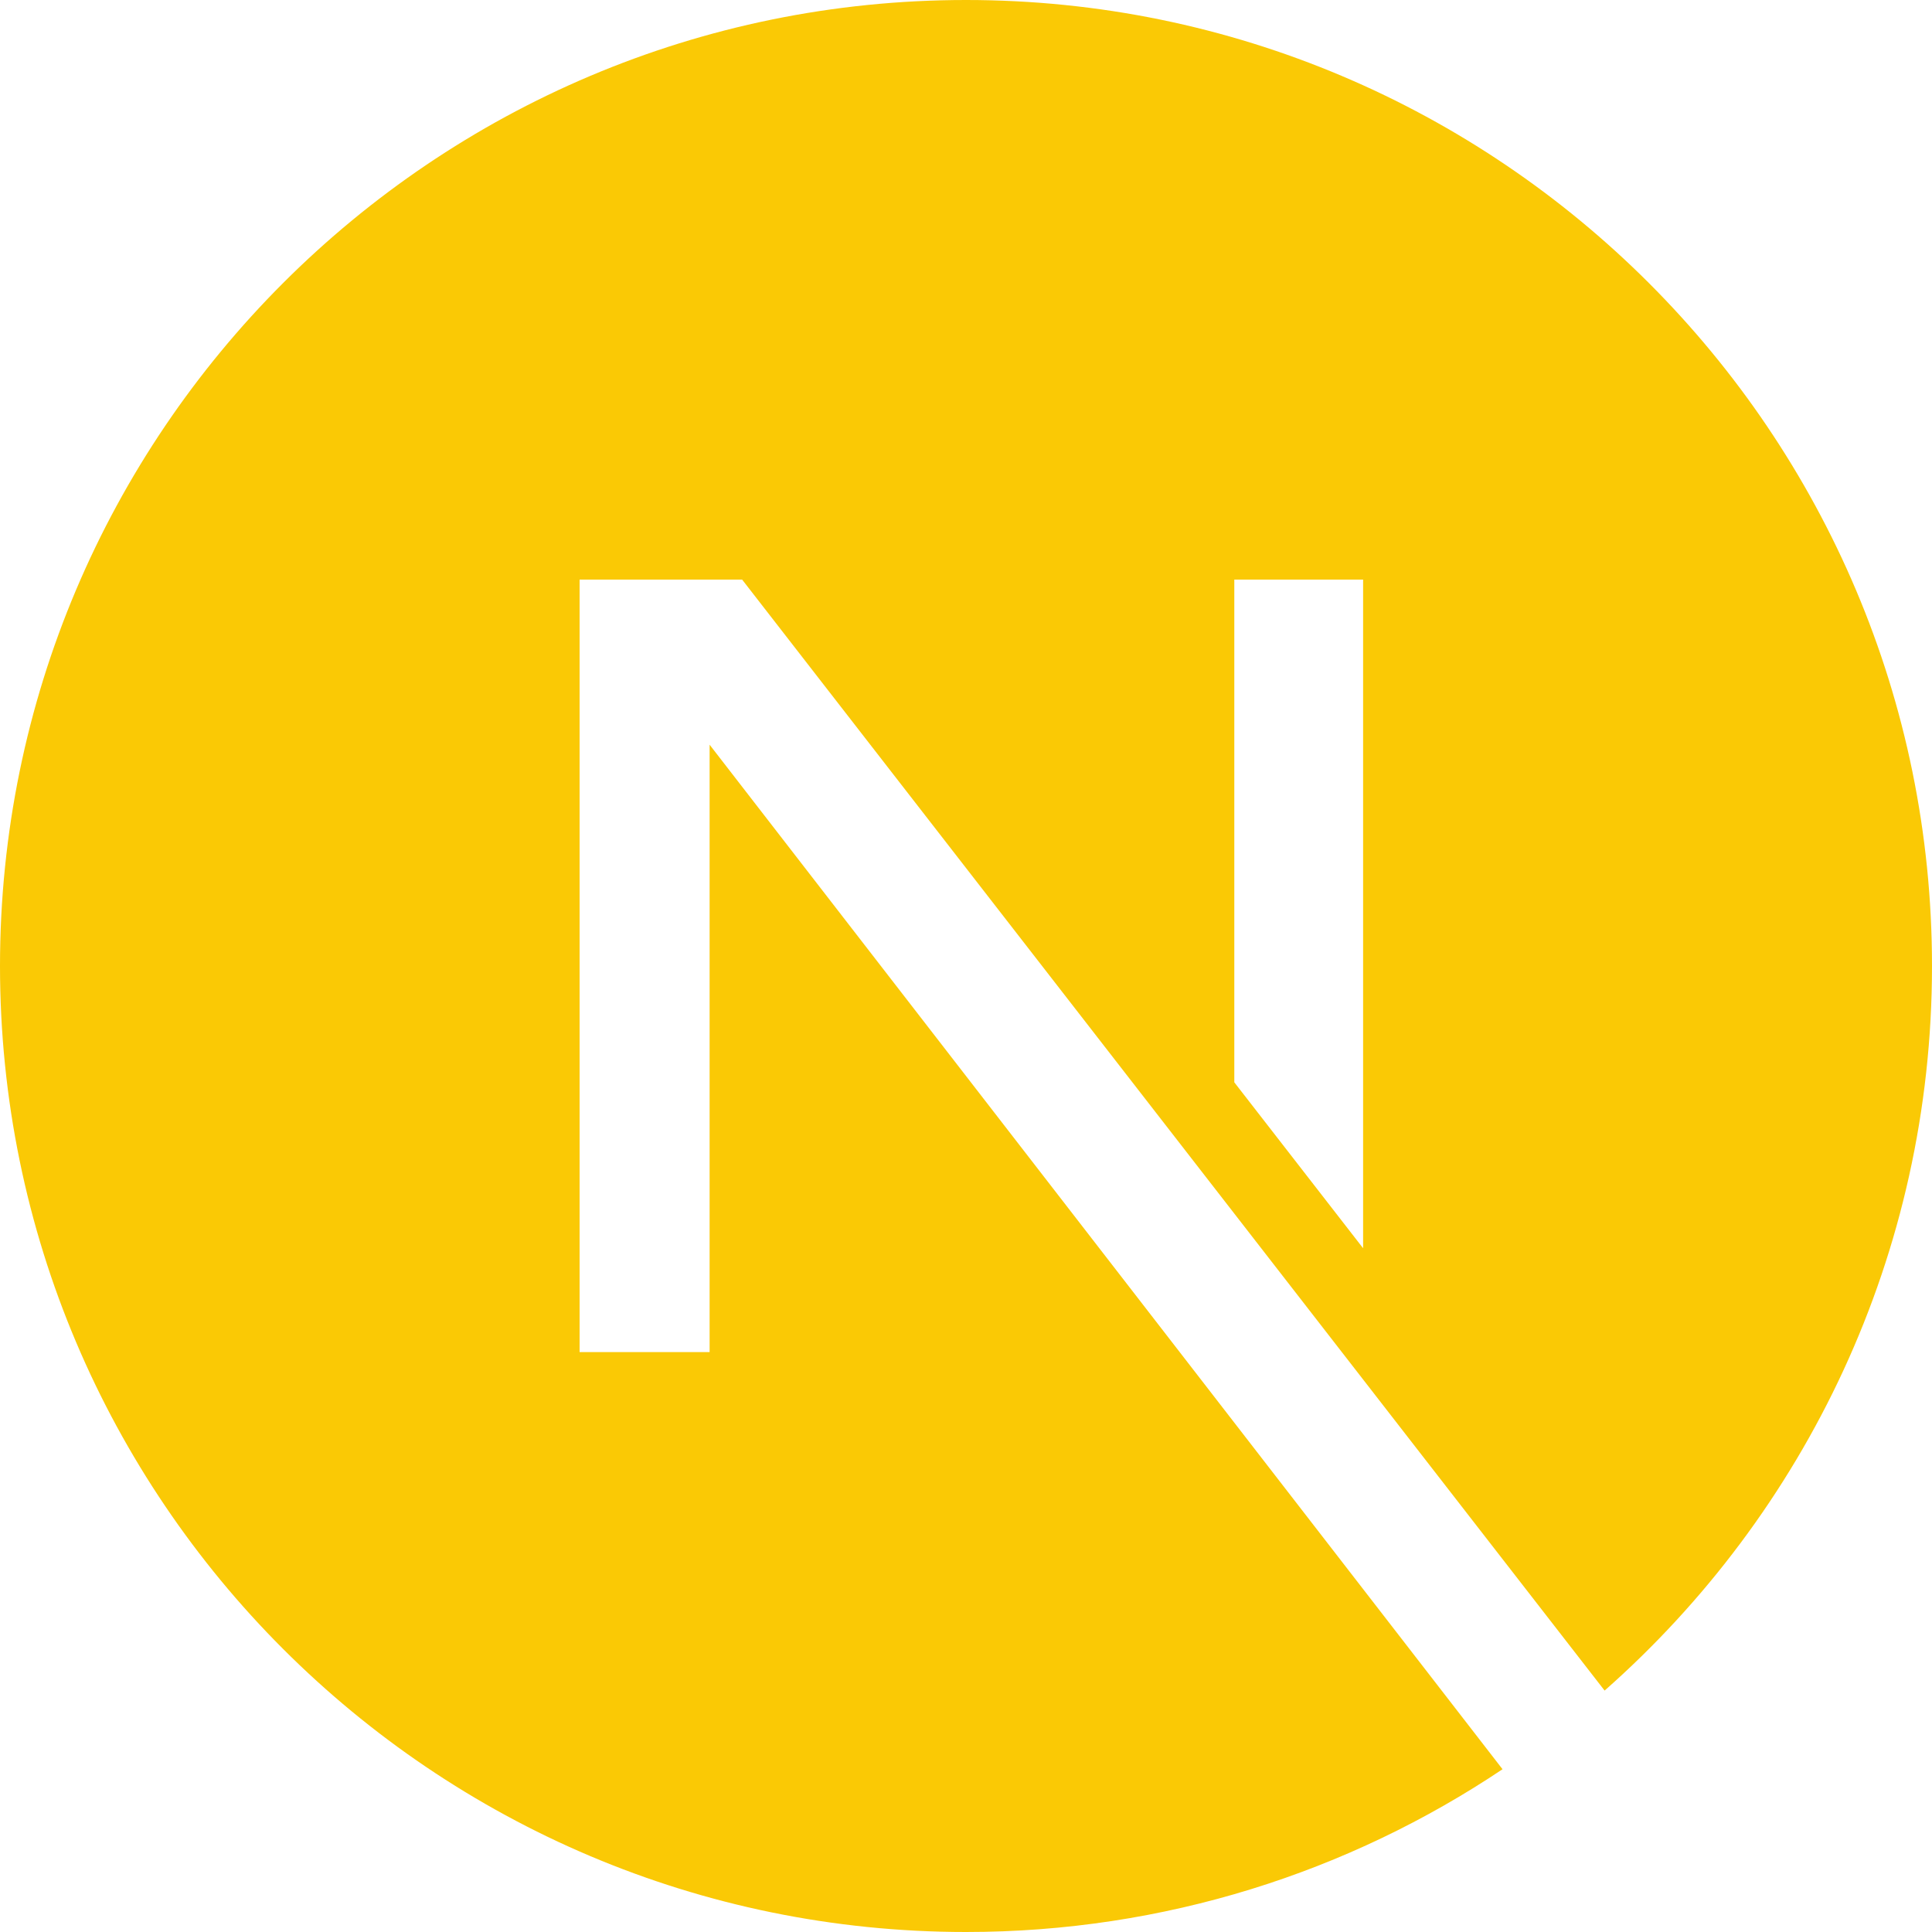
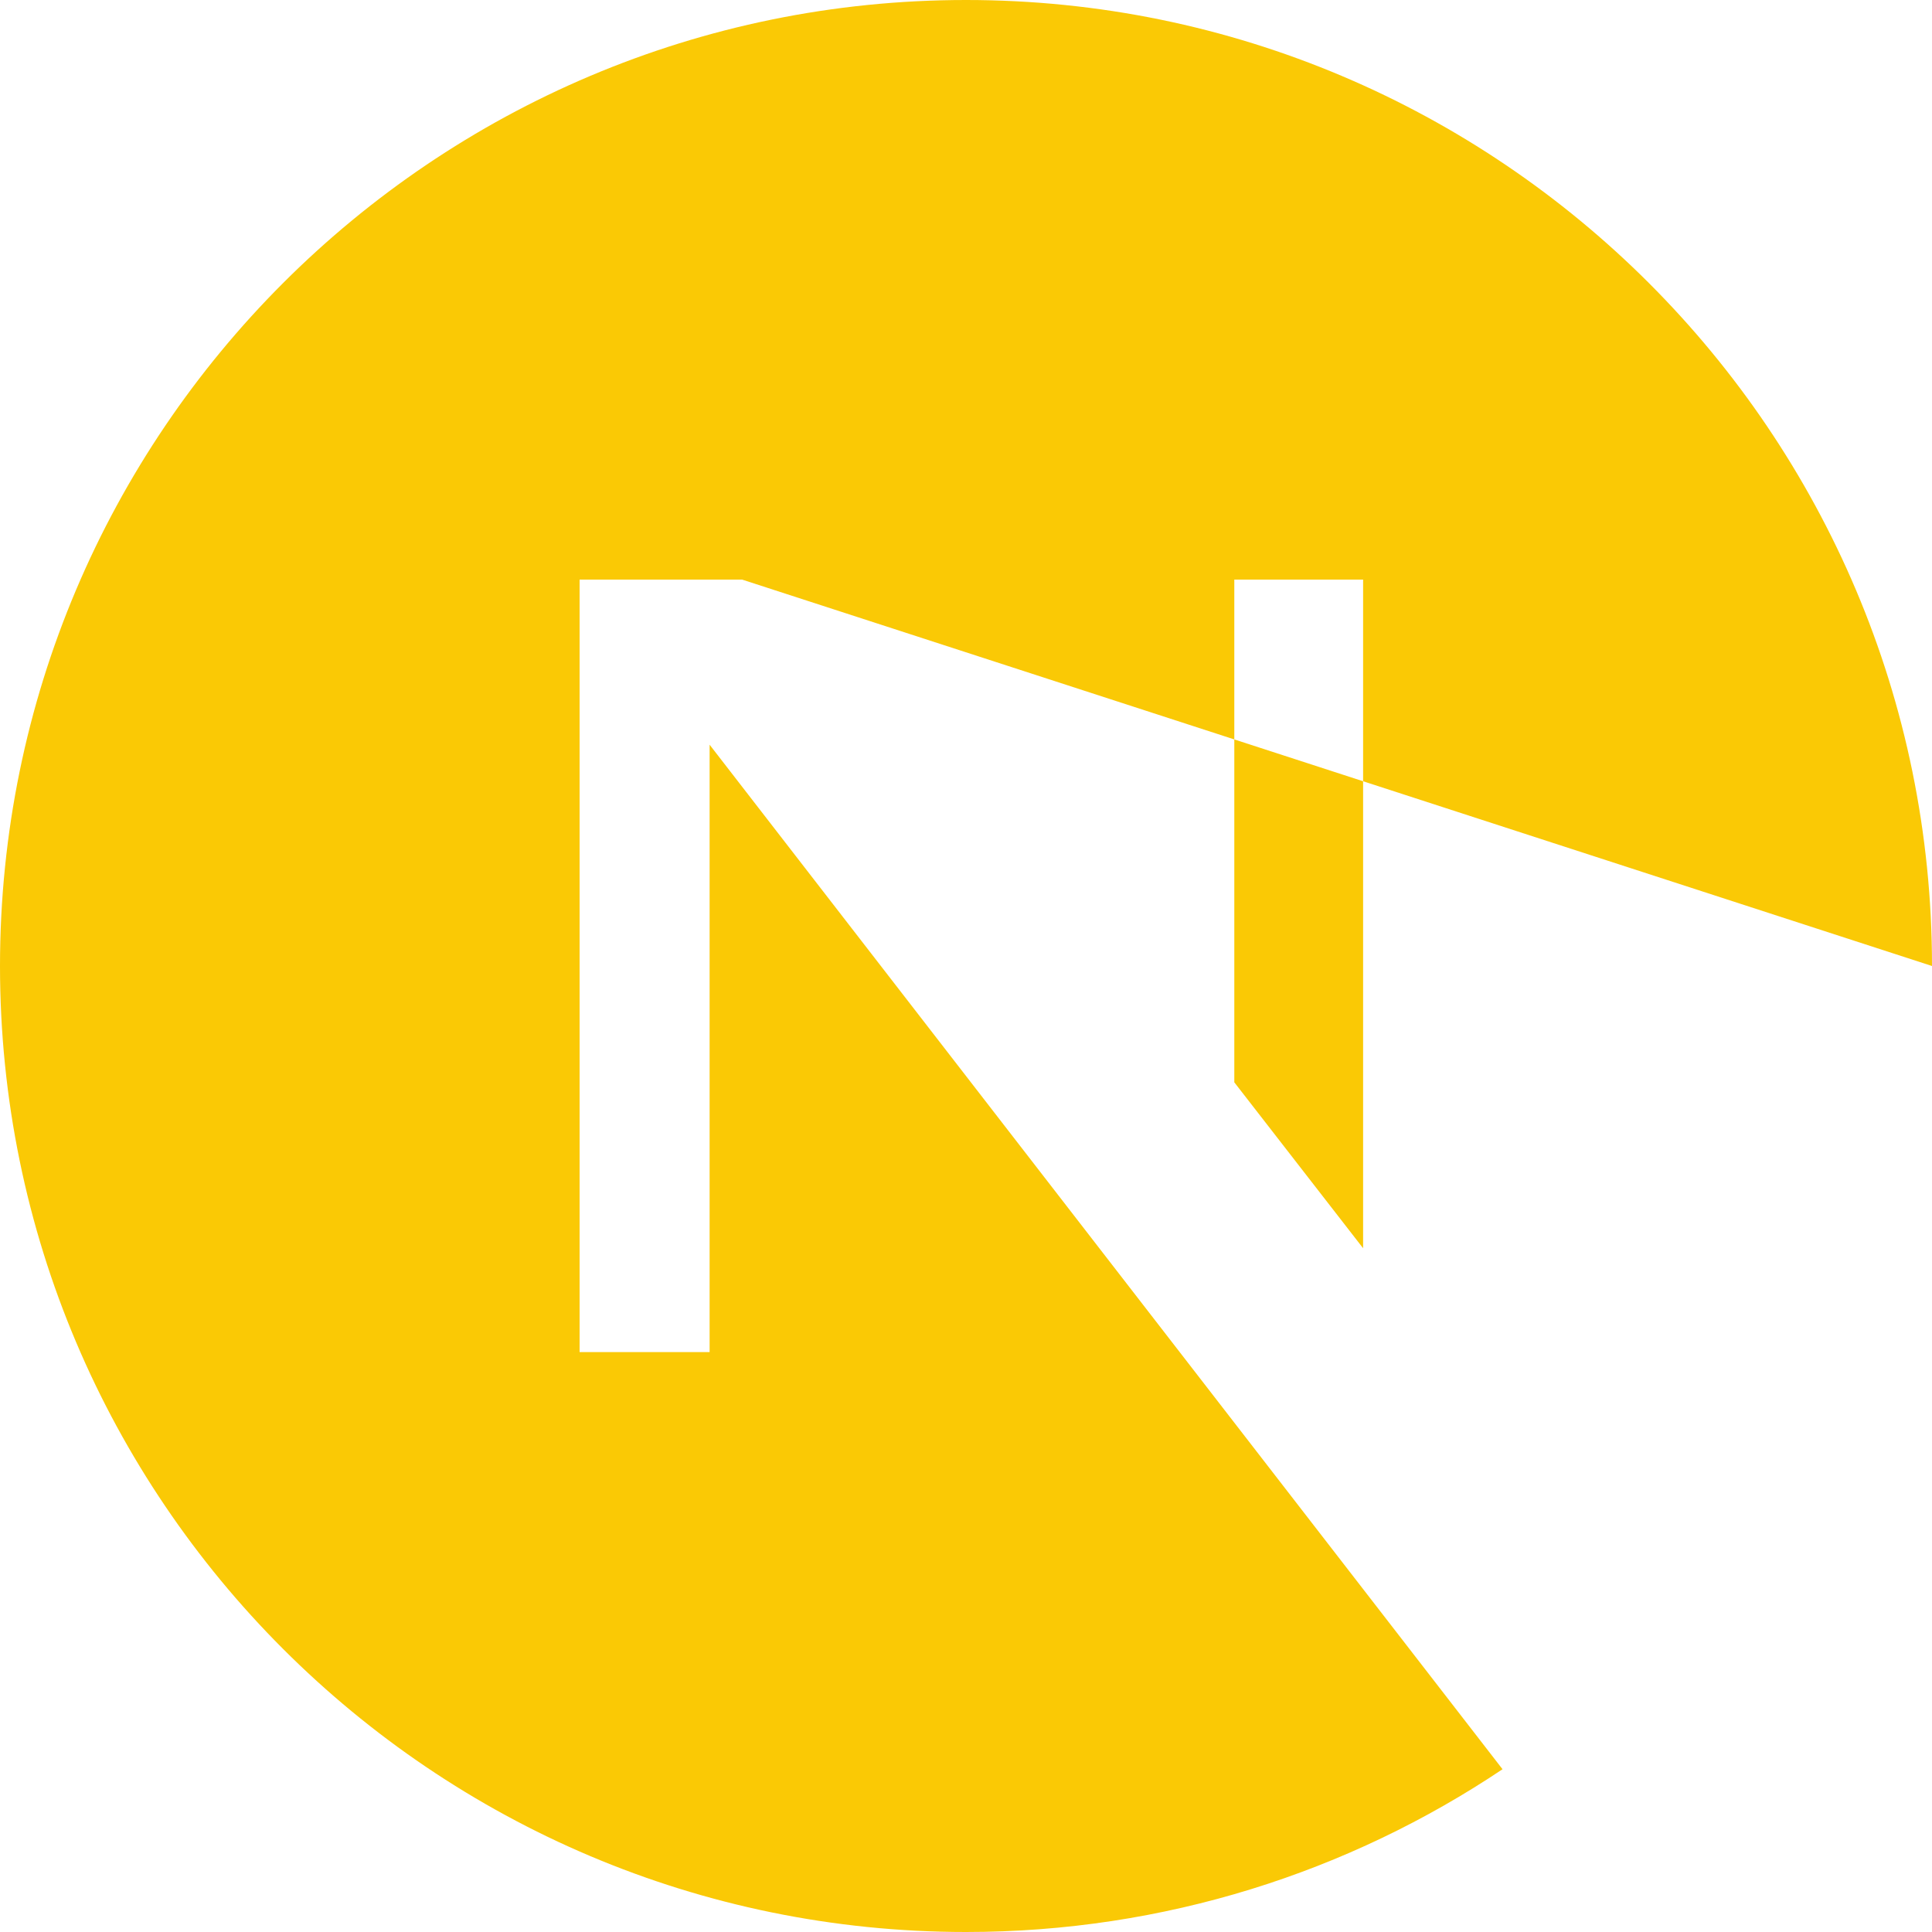
<svg xmlns="http://www.w3.org/2000/svg" role="img" viewBox="0 0 24 24" id="Nextdotjs--Streamline-Simple-Icons" height="24" width="24">
  <desc>
    Nextdotjs Streamline Icon: https://streamlinehq.com
  </desc>
  <title>Next.js</title>
-   <path d="M18.665 21.978C16.758 23.255 14.465 24 12 24 5.377 24 0 18.623 0 12S5.377 0 12 0s12 5.377 12 12c0 3.583 -1.574 6.801 -4.067 9.001L9.219 7.2H7.2v9.596h1.615V9.251l9.85 12.727Zm-3.332 -8.533 1.6 2.061V7.2h-1.6v6.245Z" fill="#fac905" stroke-width="1" />
+   <path d="M18.665 21.978C16.758 23.255 14.465 24 12 24 5.377 24 0 18.623 0 12S5.377 0 12 0s12 5.377 12 12L9.219 7.2H7.2v9.596h1.615V9.251l9.85 12.727Zm-3.332 -8.533 1.6 2.061V7.2h-1.6v6.245Z" fill="#fac905" stroke-width="1" />
</svg>